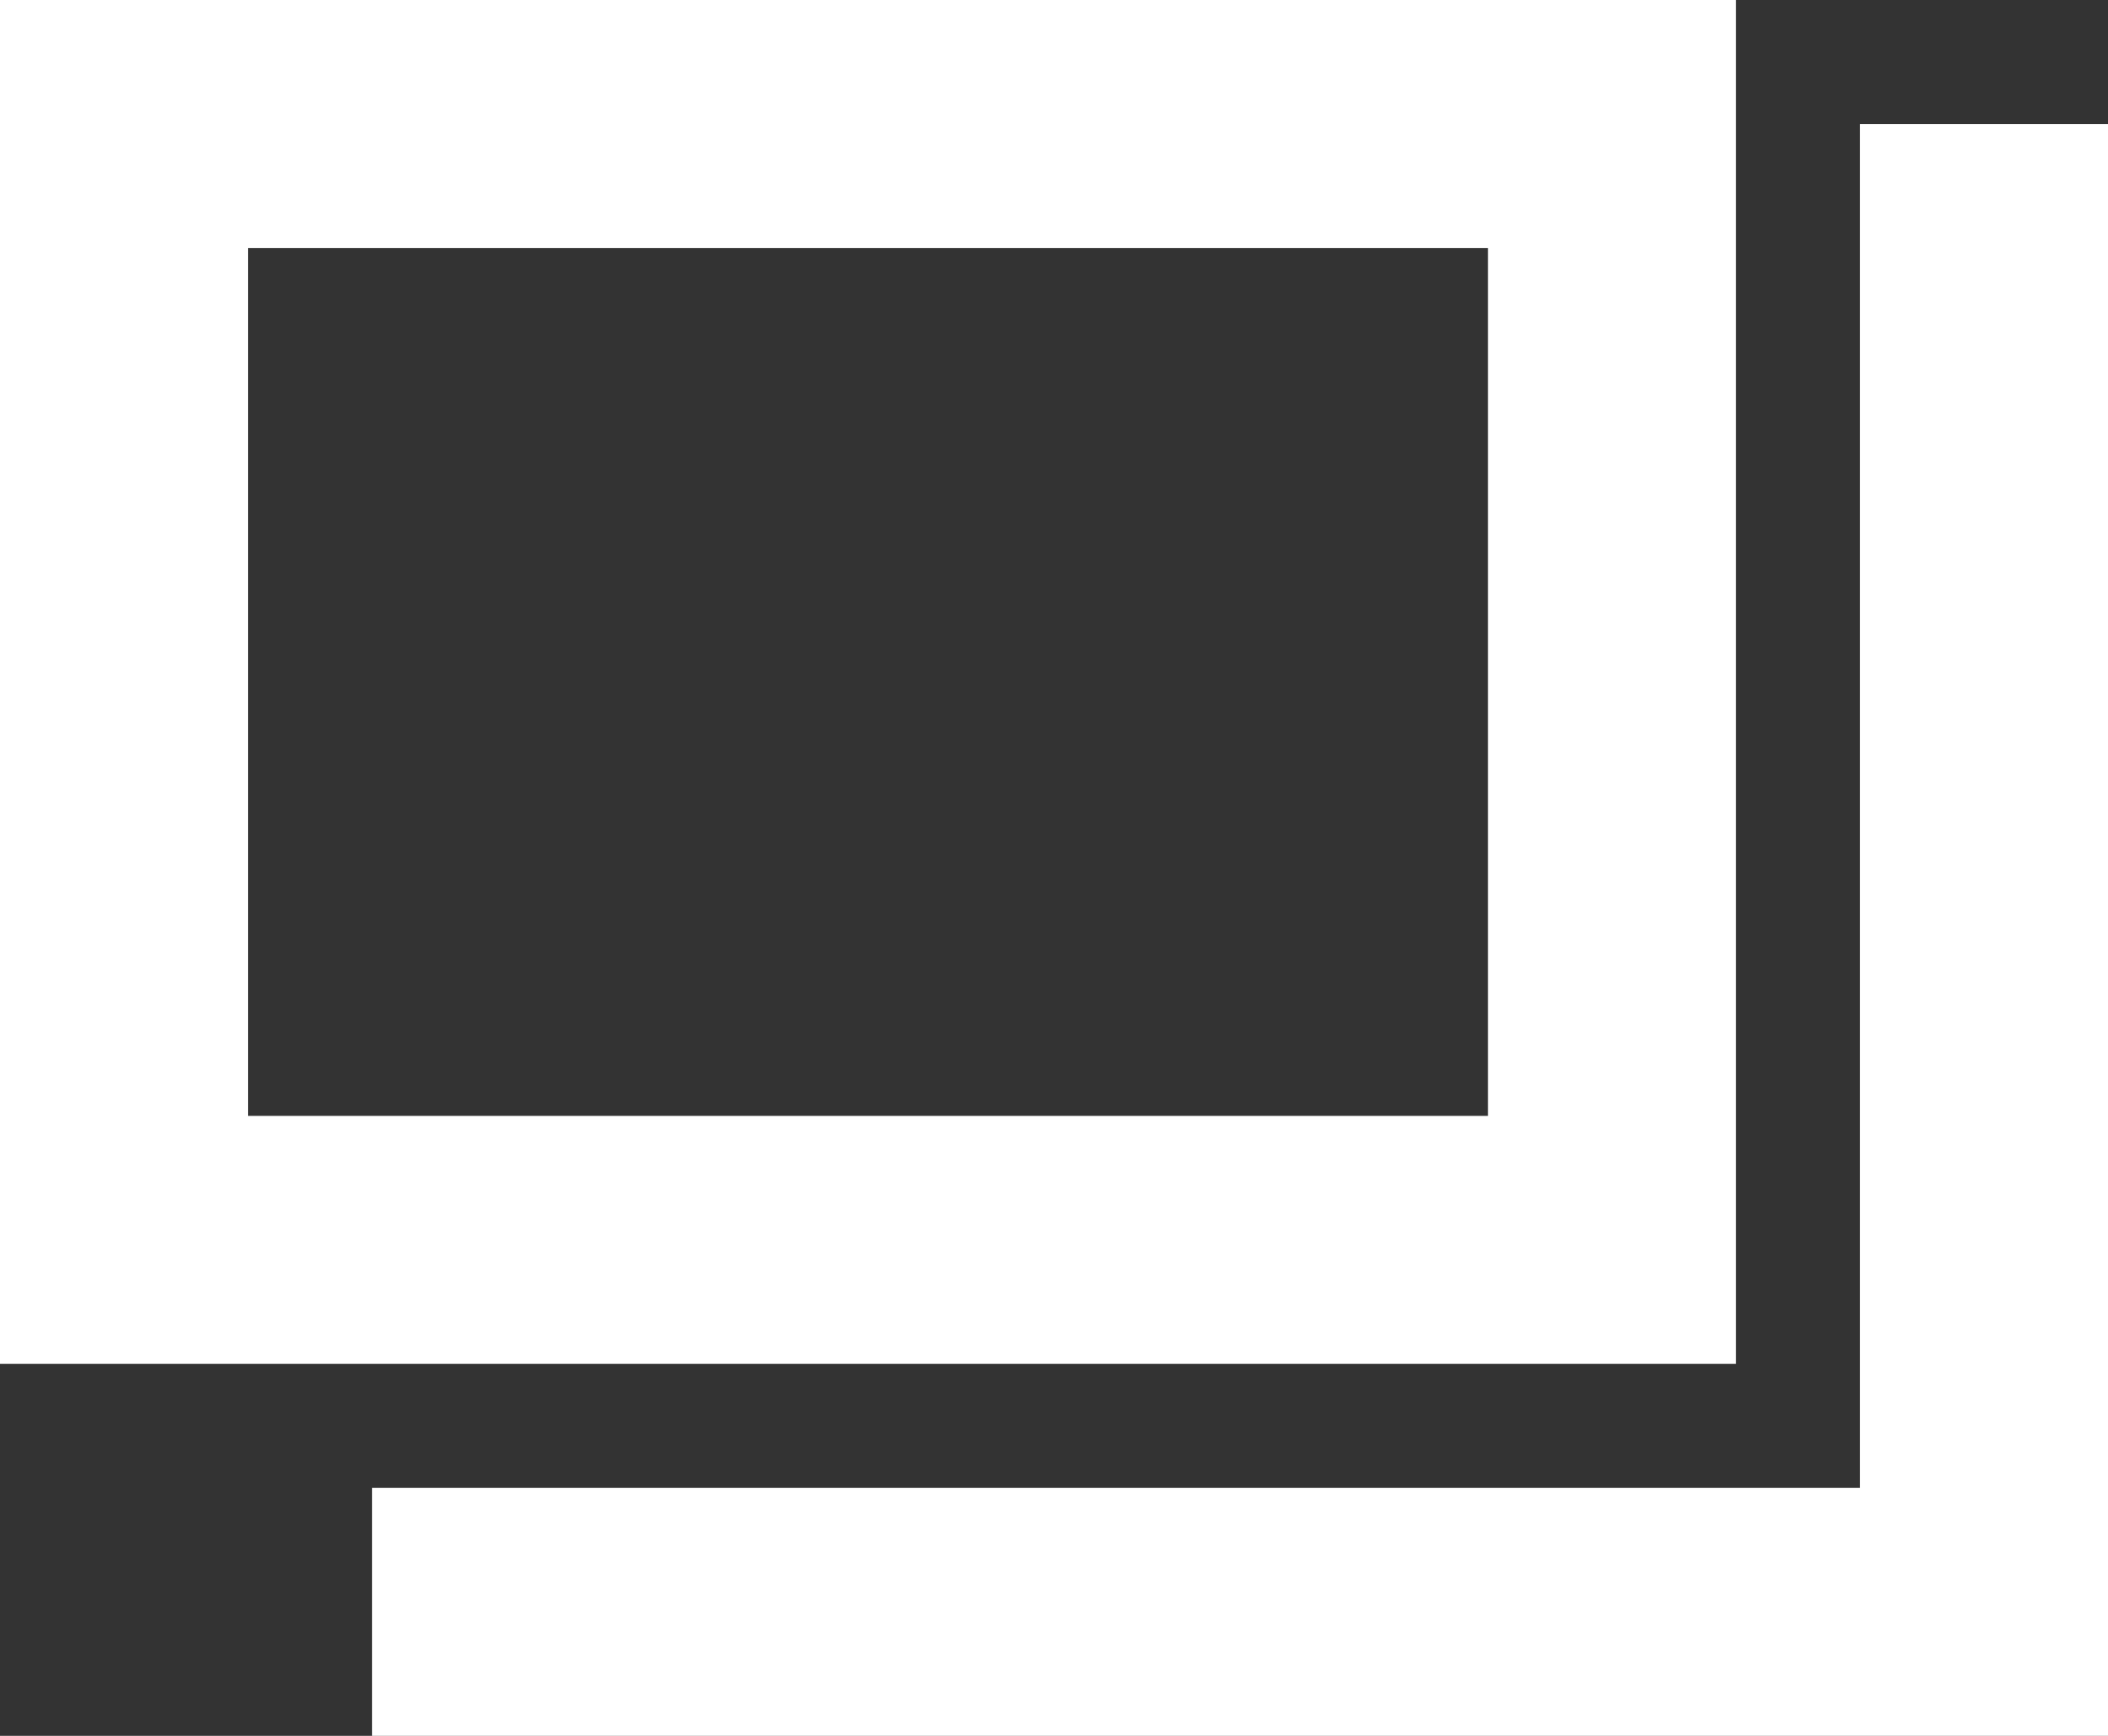
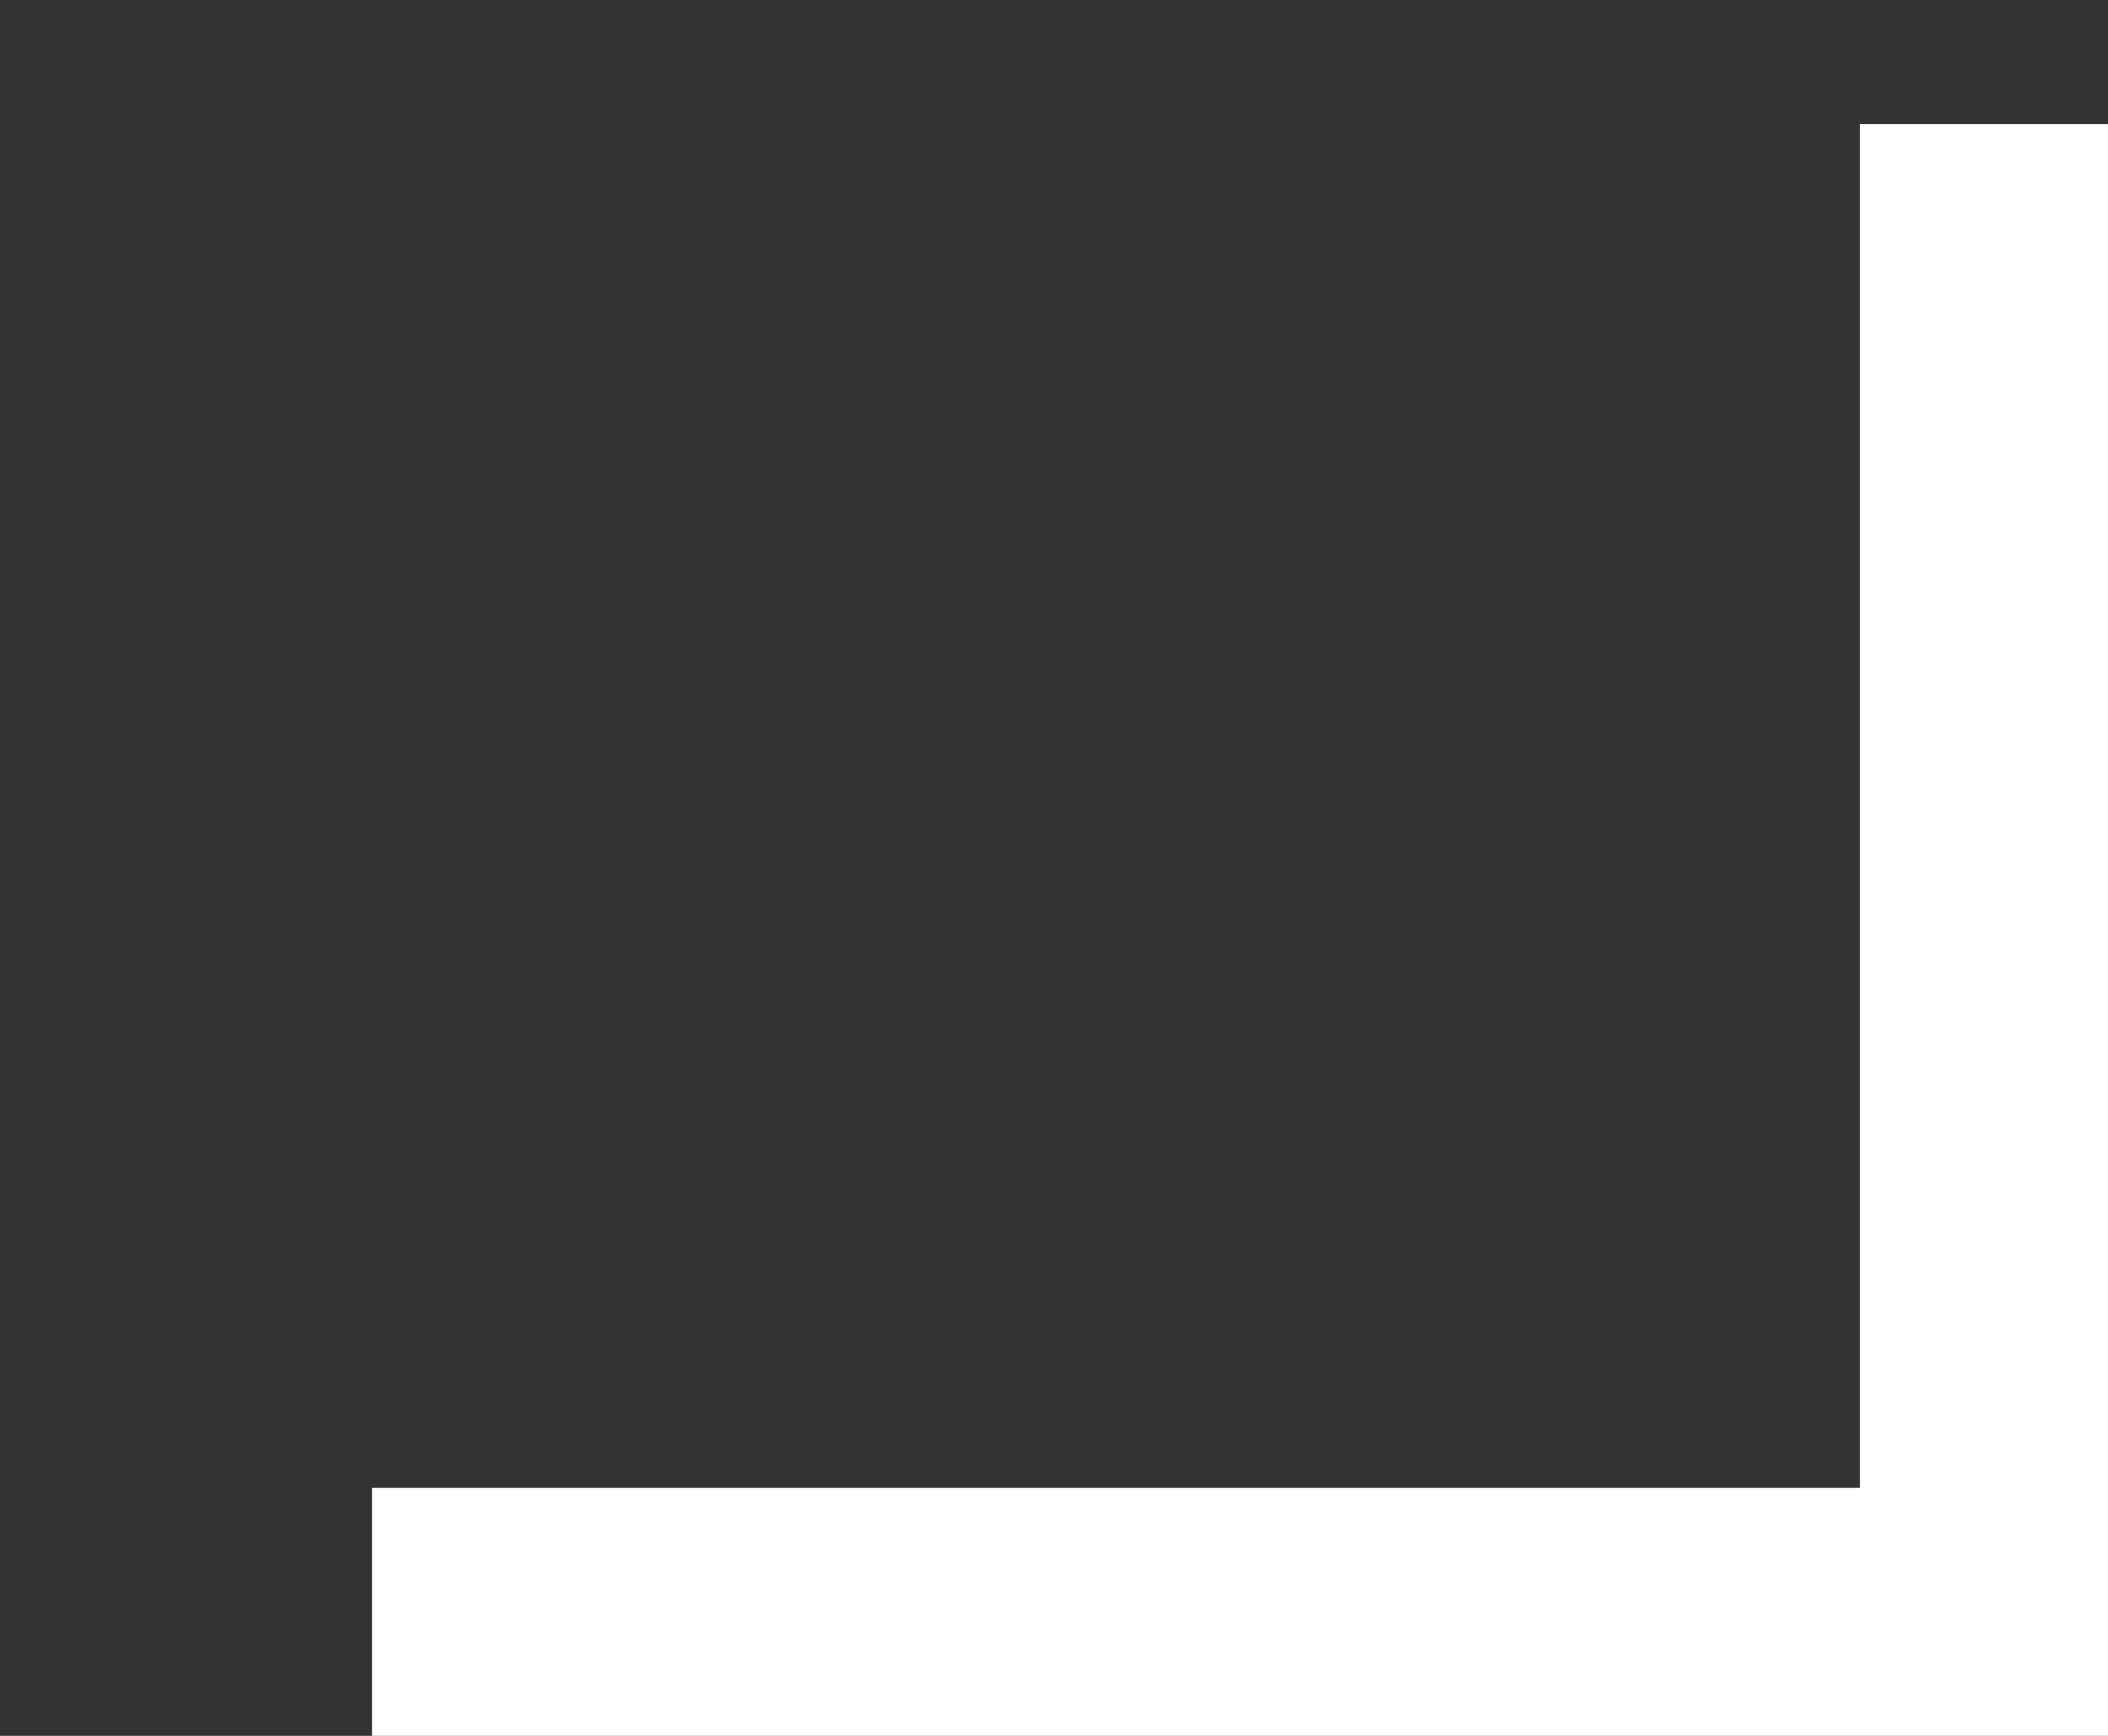
<svg xmlns="http://www.w3.org/2000/svg" id="別ウィンドウ" width="17" height="14" viewBox="0 0 17 14">
  <rect x="0" y="0" width="17" height="14" fill="#333333" stroke="none" />
  <g id="パス_343" data-name="パス 343" fill="none">
-     <path d="M0,0H14V11H0Z" stroke="none" />
-     <path d="M 2 2 L 2 9 L 12 9 L 12 2 L 2 2 M 0 0 L 14 0 L 14 11 L 0 11 L 0 0 Z" stroke="none" fill="#fff" />
-   </g>
+     </g>
  <path id="パス_106" data-name="パス 106" d="M12384.75,1536.25h13v-12" transform="translate(-12381.75 -1523.25)" fill="none" stroke="#fff" stroke-width="2" />
</svg>